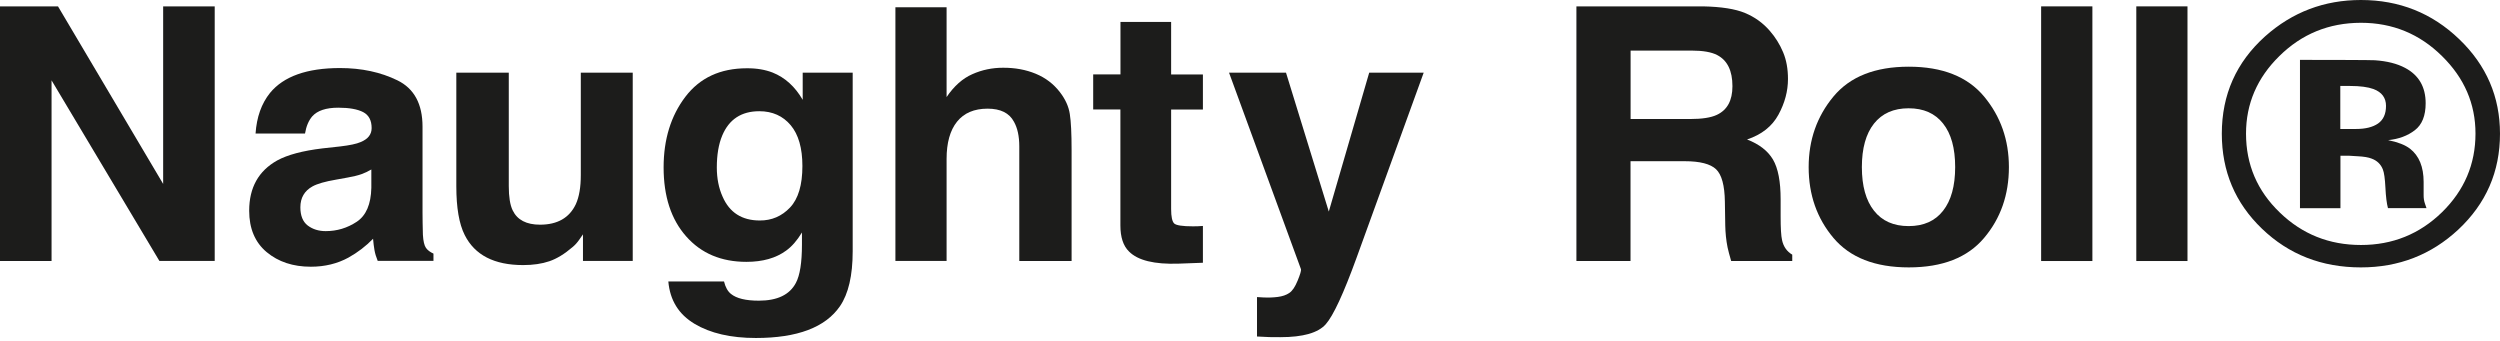
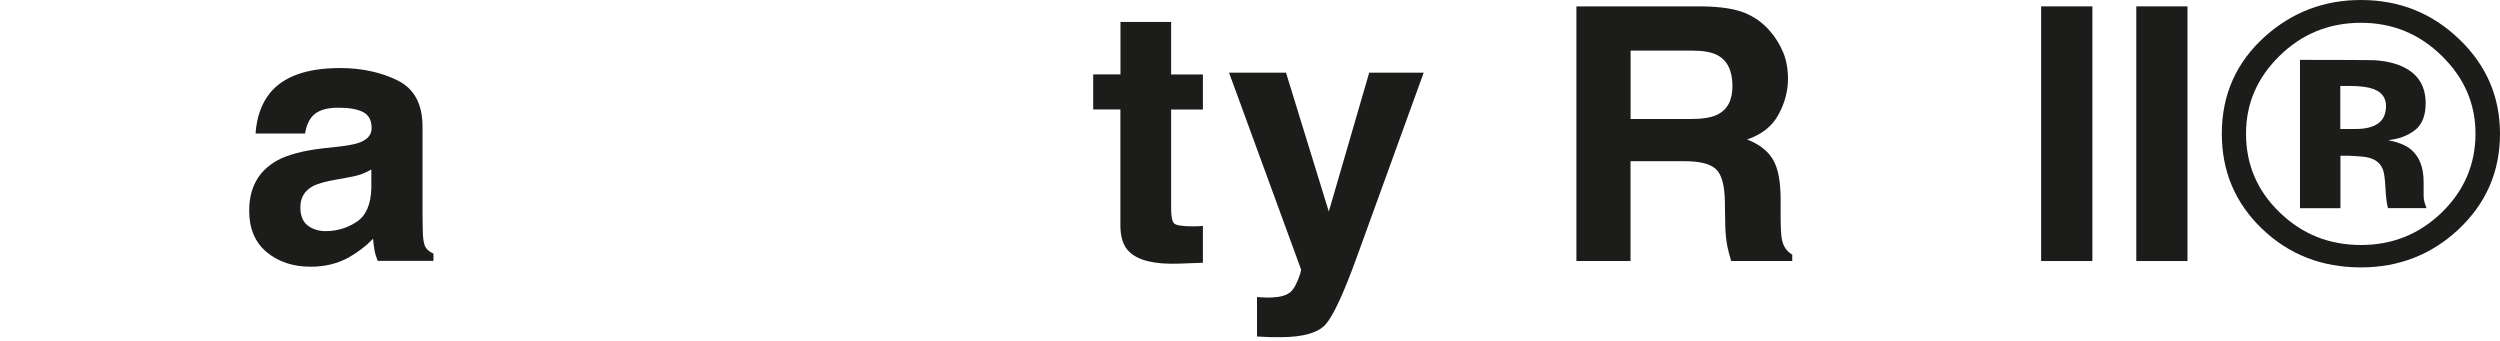
<svg xmlns="http://www.w3.org/2000/svg" width="388" height="53" viewBox="0 0 388 53" fill="none">
-   <path d="M0 0.99H9.002L25.321 28.544V0.99H33.323V40.5H24.739L8.002 12.47V40.512H0V0.99Z" fill="#1C1C1B" />
  <path d="M52.793 22.727C54.27 22.553 55.329 22.332 55.968 22.052C57.108 21.587 57.678 20.866 57.678 19.878C57.678 18.68 57.236 17.854 56.364 17.4C55.492 16.947 54.2 16.714 52.502 16.714C50.595 16.714 49.257 17.168 48.466 18.051C47.897 18.714 47.524 19.61 47.338 20.727H39.662C39.836 18.168 40.581 16.074 41.907 14.422C44.012 11.852 47.641 10.561 52.77 10.561C56.12 10.561 59.086 11.201 61.679 12.469C64.273 13.736 65.576 16.132 65.576 19.657V33.056C65.576 33.986 65.599 35.114 65.634 36.44C65.692 37.44 65.855 38.115 66.111 38.475C66.367 38.836 66.762 39.127 67.274 39.359V40.488H58.62C58.376 39.895 58.213 39.348 58.12 38.825C58.027 38.313 57.957 37.719 57.899 37.057C56.794 38.196 55.526 39.173 54.084 39.976C52.363 40.918 50.42 41.395 48.245 41.395C45.477 41.395 43.198 40.639 41.383 39.127C39.58 37.615 38.673 35.475 38.673 32.706C38.673 29.113 40.127 26.519 43.023 24.902C44.617 24.03 46.954 23.402 50.048 23.029L52.793 22.727ZM57.643 26.298C57.132 26.6 56.62 26.845 56.096 27.031C55.573 27.217 54.864 27.391 53.956 27.554L52.154 27.88C50.455 28.17 49.246 28.519 48.501 28.927C47.245 29.624 46.617 30.706 46.617 32.172C46.617 33.474 47.001 34.416 47.757 34.998C48.525 35.579 49.455 35.87 50.548 35.87C52.293 35.87 53.886 35.393 55.352 34.428C56.818 33.463 57.574 31.706 57.632 29.147V26.298H57.643Z" fill="#1C1C1B" />
-   <path d="M78.963 11.283V28.892C78.963 30.555 79.16 31.811 79.567 32.649C80.288 34.138 81.707 34.87 83.813 34.87C86.511 34.87 88.36 33.812 89.361 31.707C89.884 30.567 90.14 29.055 90.14 27.182V11.283H98.2V40.5H90.477V36.371C90.396 36.464 90.221 36.731 89.919 37.173C89.617 37.615 89.268 38.011 88.861 38.348C87.616 39.418 86.418 40.151 85.255 40.546C84.092 40.942 82.743 41.14 81.184 41.14C76.695 41.14 73.682 39.581 72.124 36.476C71.251 34.754 70.821 32.23 70.821 28.892V11.283H78.963Z" fill="#1C1C1B" />
-   <path d="M119.904 11.259C121.834 12.027 123.393 13.446 124.579 15.493V11.282H132.337V38.999C132.337 42.768 131.674 45.606 130.36 47.525C128.092 50.816 123.742 52.456 117.31 52.456C113.425 52.456 110.25 51.724 107.796 50.258C105.342 48.792 103.981 46.606 103.725 43.686H112.367C112.588 44.582 112.948 45.222 113.448 45.617C114.309 46.315 115.751 46.664 117.775 46.664C120.636 46.664 122.556 45.745 123.521 43.907C124.149 42.733 124.463 40.744 124.463 37.952V36.08C123.707 37.336 122.881 38.266 122.009 38.895C120.427 40.058 118.368 40.639 115.844 40.639C111.936 40.639 108.819 39.325 106.493 36.685C104.155 34.044 102.992 30.474 102.992 25.972C102.992 21.634 104.12 17.982 106.365 15.027C108.61 12.073 111.797 10.596 115.914 10.596C117.438 10.585 118.764 10.817 119.904 11.259ZM122.614 32.207C123.893 30.857 124.533 28.706 124.533 25.763C124.533 22.995 123.928 20.878 122.718 19.436C121.509 17.994 119.88 17.261 117.845 17.261C115.065 17.261 113.146 18.517 112.088 21.041C111.529 22.378 111.25 24.03 111.25 25.996C111.25 27.694 111.553 29.206 112.146 30.52C113.216 32.986 115.147 34.219 117.915 34.219C119.764 34.23 121.334 33.556 122.614 32.207Z" fill="#1C1C1B" />
-   <path d="M160.741 11.444C162.264 12.072 163.52 13.026 164.509 14.317C165.347 15.411 165.858 16.527 166.033 17.69C166.219 18.842 166.312 20.726 166.312 23.343V40.51H158.193V22.715C158.193 21.145 157.914 19.865 157.368 18.9C156.646 17.539 155.286 16.864 153.273 16.864C151.192 16.864 149.61 17.539 148.528 18.888C147.446 20.238 146.911 22.168 146.911 24.669V40.499H138.967V1.128H146.911V15.062C148.063 13.364 149.389 12.177 150.901 11.514C152.413 10.84 153.995 10.514 155.669 10.514C157.519 10.502 159.217 10.816 160.741 11.444Z" fill="#1C1C1B" />
  <path d="M169.663 16.993V11.55H173.897V3.408H181.759V11.562H186.691V17.005H181.759V32.439C181.759 33.637 181.922 34.382 182.236 34.684C182.55 34.975 183.515 35.126 185.132 35.126C185.376 35.126 185.632 35.126 185.9 35.114C186.167 35.103 186.435 35.091 186.691 35.068V40.779L182.922 40.918C179.165 41.046 176.595 40.418 175.222 39.034C174.327 38.162 173.885 36.813 173.885 34.986V16.993H169.663Z" fill="#1C1C1B" />
  <path d="M195.087 46.106L196.088 46.164C196.867 46.199 197.611 46.176 198.321 46.083C199.03 45.99 199.624 45.792 200.1 45.466C200.566 45.164 200.996 44.524 201.391 43.559C201.787 42.593 201.961 42 201.915 41.791L190.749 11.283H199.589L206.23 32.835L212.499 11.283H220.955L210.533 40.023C208.521 45.559 206.928 49.002 205.753 50.328C204.578 51.654 202.241 52.329 198.716 52.329C198.007 52.329 197.437 52.329 197.018 52.317C196.588 52.305 195.948 52.27 195.087 52.224V46.106Z" fill="#1C1C1B" />
  <path d="M270.818 2.013C272.33 2.641 273.609 3.559 274.667 4.781C275.54 5.781 276.226 6.886 276.738 8.107C277.25 9.317 277.494 10.713 277.494 12.259C277.494 14.132 277.005 15.981 276.017 17.796C275.028 19.61 273.411 20.89 271.143 21.646C273.039 22.378 274.377 23.425 275.168 24.763C275.959 26.112 276.354 28.171 276.354 30.939V33.591C276.354 35.394 276.424 36.615 276.575 37.266C276.796 38.29 277.331 39.034 278.157 39.523V40.511H268.678C268.422 39.639 268.236 38.929 268.119 38.395C267.898 37.289 267.782 36.15 267.759 34.987L267.701 31.311C267.666 28.787 267.212 27.112 266.34 26.275C265.467 25.438 263.839 25.019 261.455 25.019H253.057V40.511H244.659V0.989H264.327C267.154 1.047 269.306 1.384 270.818 2.013ZM253.069 7.851V18.471H262.315C264.153 18.471 265.526 18.261 266.444 17.831C268.073 17.075 268.875 15.598 268.875 13.376C268.875 10.98 268.096 9.375 266.514 8.549C265.63 8.084 264.304 7.851 262.548 7.851H253.069Z" fill="#1C1C1B" />
-   <path d="M307.932 36.928C305.361 39.976 301.477 41.499 296.243 41.499C291.02 41.499 287.124 39.976 284.553 36.928C281.983 33.881 280.704 30.217 280.704 25.937C280.704 21.727 281.983 18.074 284.553 14.98C287.124 11.887 291.02 10.351 296.243 10.351C301.465 10.351 305.361 11.898 307.932 14.98C310.502 18.074 311.782 21.727 311.782 25.937C311.782 30.217 310.502 33.892 307.932 36.928ZM301.57 32.706C302.814 31.124 303.442 28.856 303.442 25.937C303.442 23.006 302.826 20.761 301.57 19.179C300.325 17.598 298.546 16.806 296.219 16.806C293.893 16.806 292.102 17.598 290.846 19.179C289.59 20.761 288.962 23.017 288.962 25.937C288.962 28.868 289.59 31.124 290.846 32.706C292.102 34.3 293.893 35.09 296.219 35.09C298.546 35.09 300.325 34.3 301.57 32.706Z" fill="#1C1C1B" />
  <path d="M324.739 40.511H316.784V0.989H324.739V40.511Z" fill="#1C1C1B" />
  <path d="M339.498 40.511H331.554V0.989H339.498V40.511Z" fill="#1C1C1B" />
  <path d="M381.521 35.638C377.322 39.545 372.286 41.5 366.412 41.5C360.341 41.5 355.223 39.499 351.059 35.498C346.895 31.497 344.825 26.589 344.825 20.75C344.825 14.69 347.07 9.654 351.559 5.629C355.781 1.873 360.725 0 366.412 0C372.367 0 377.45 2.024 381.672 6.083C385.894 10.131 387.999 15.027 387.999 20.75C387.999 26.647 385.836 31.602 381.521 35.638ZM353.734 8.723C350.303 12.096 348.582 16.109 348.582 20.738C348.582 25.542 350.326 29.624 353.827 32.986C357.305 36.347 361.492 38.022 366.424 38.022C371.32 38.022 375.508 36.335 378.985 32.951C382.463 29.555 384.196 25.484 384.196 20.727C384.196 16.109 382.463 12.108 379.009 8.712C375.519 5.257 371.32 3.536 366.412 3.536C361.446 3.547 357.224 5.269 353.734 8.723ZM356.956 32.288V9.293C358.433 9.293 360.655 9.293 363.621 9.305C366.575 9.316 368.227 9.328 368.564 9.351C370.46 9.479 372.03 9.875 373.274 10.538C375.403 11.666 376.461 13.492 376.461 16.028C376.461 17.958 375.903 19.354 374.775 20.215C373.658 21.076 372.274 21.587 370.634 21.75C372.135 22.052 373.274 22.494 374.03 23.076C375.438 24.169 376.147 25.891 376.147 28.24V30.299C376.147 30.52 376.159 30.753 376.194 30.974C376.229 31.195 376.287 31.427 376.368 31.648L376.589 32.299H370.611C370.413 31.567 370.285 30.508 370.216 29.113C370.146 27.728 370.018 26.786 369.82 26.298C369.506 25.495 368.924 24.925 368.064 24.611C367.599 24.425 366.889 24.297 365.924 24.251L364.551 24.169H363.237V32.311H356.956V32.288ZM368.366 13.818C367.505 13.504 366.296 13.341 364.737 13.341H363.214V20.017H365.645C367.11 20.017 368.25 19.738 369.076 19.168C369.89 18.598 370.309 17.691 370.309 16.435C370.309 15.19 369.669 14.306 368.366 13.818Z" fill="#1C1C1B" />
</svg>